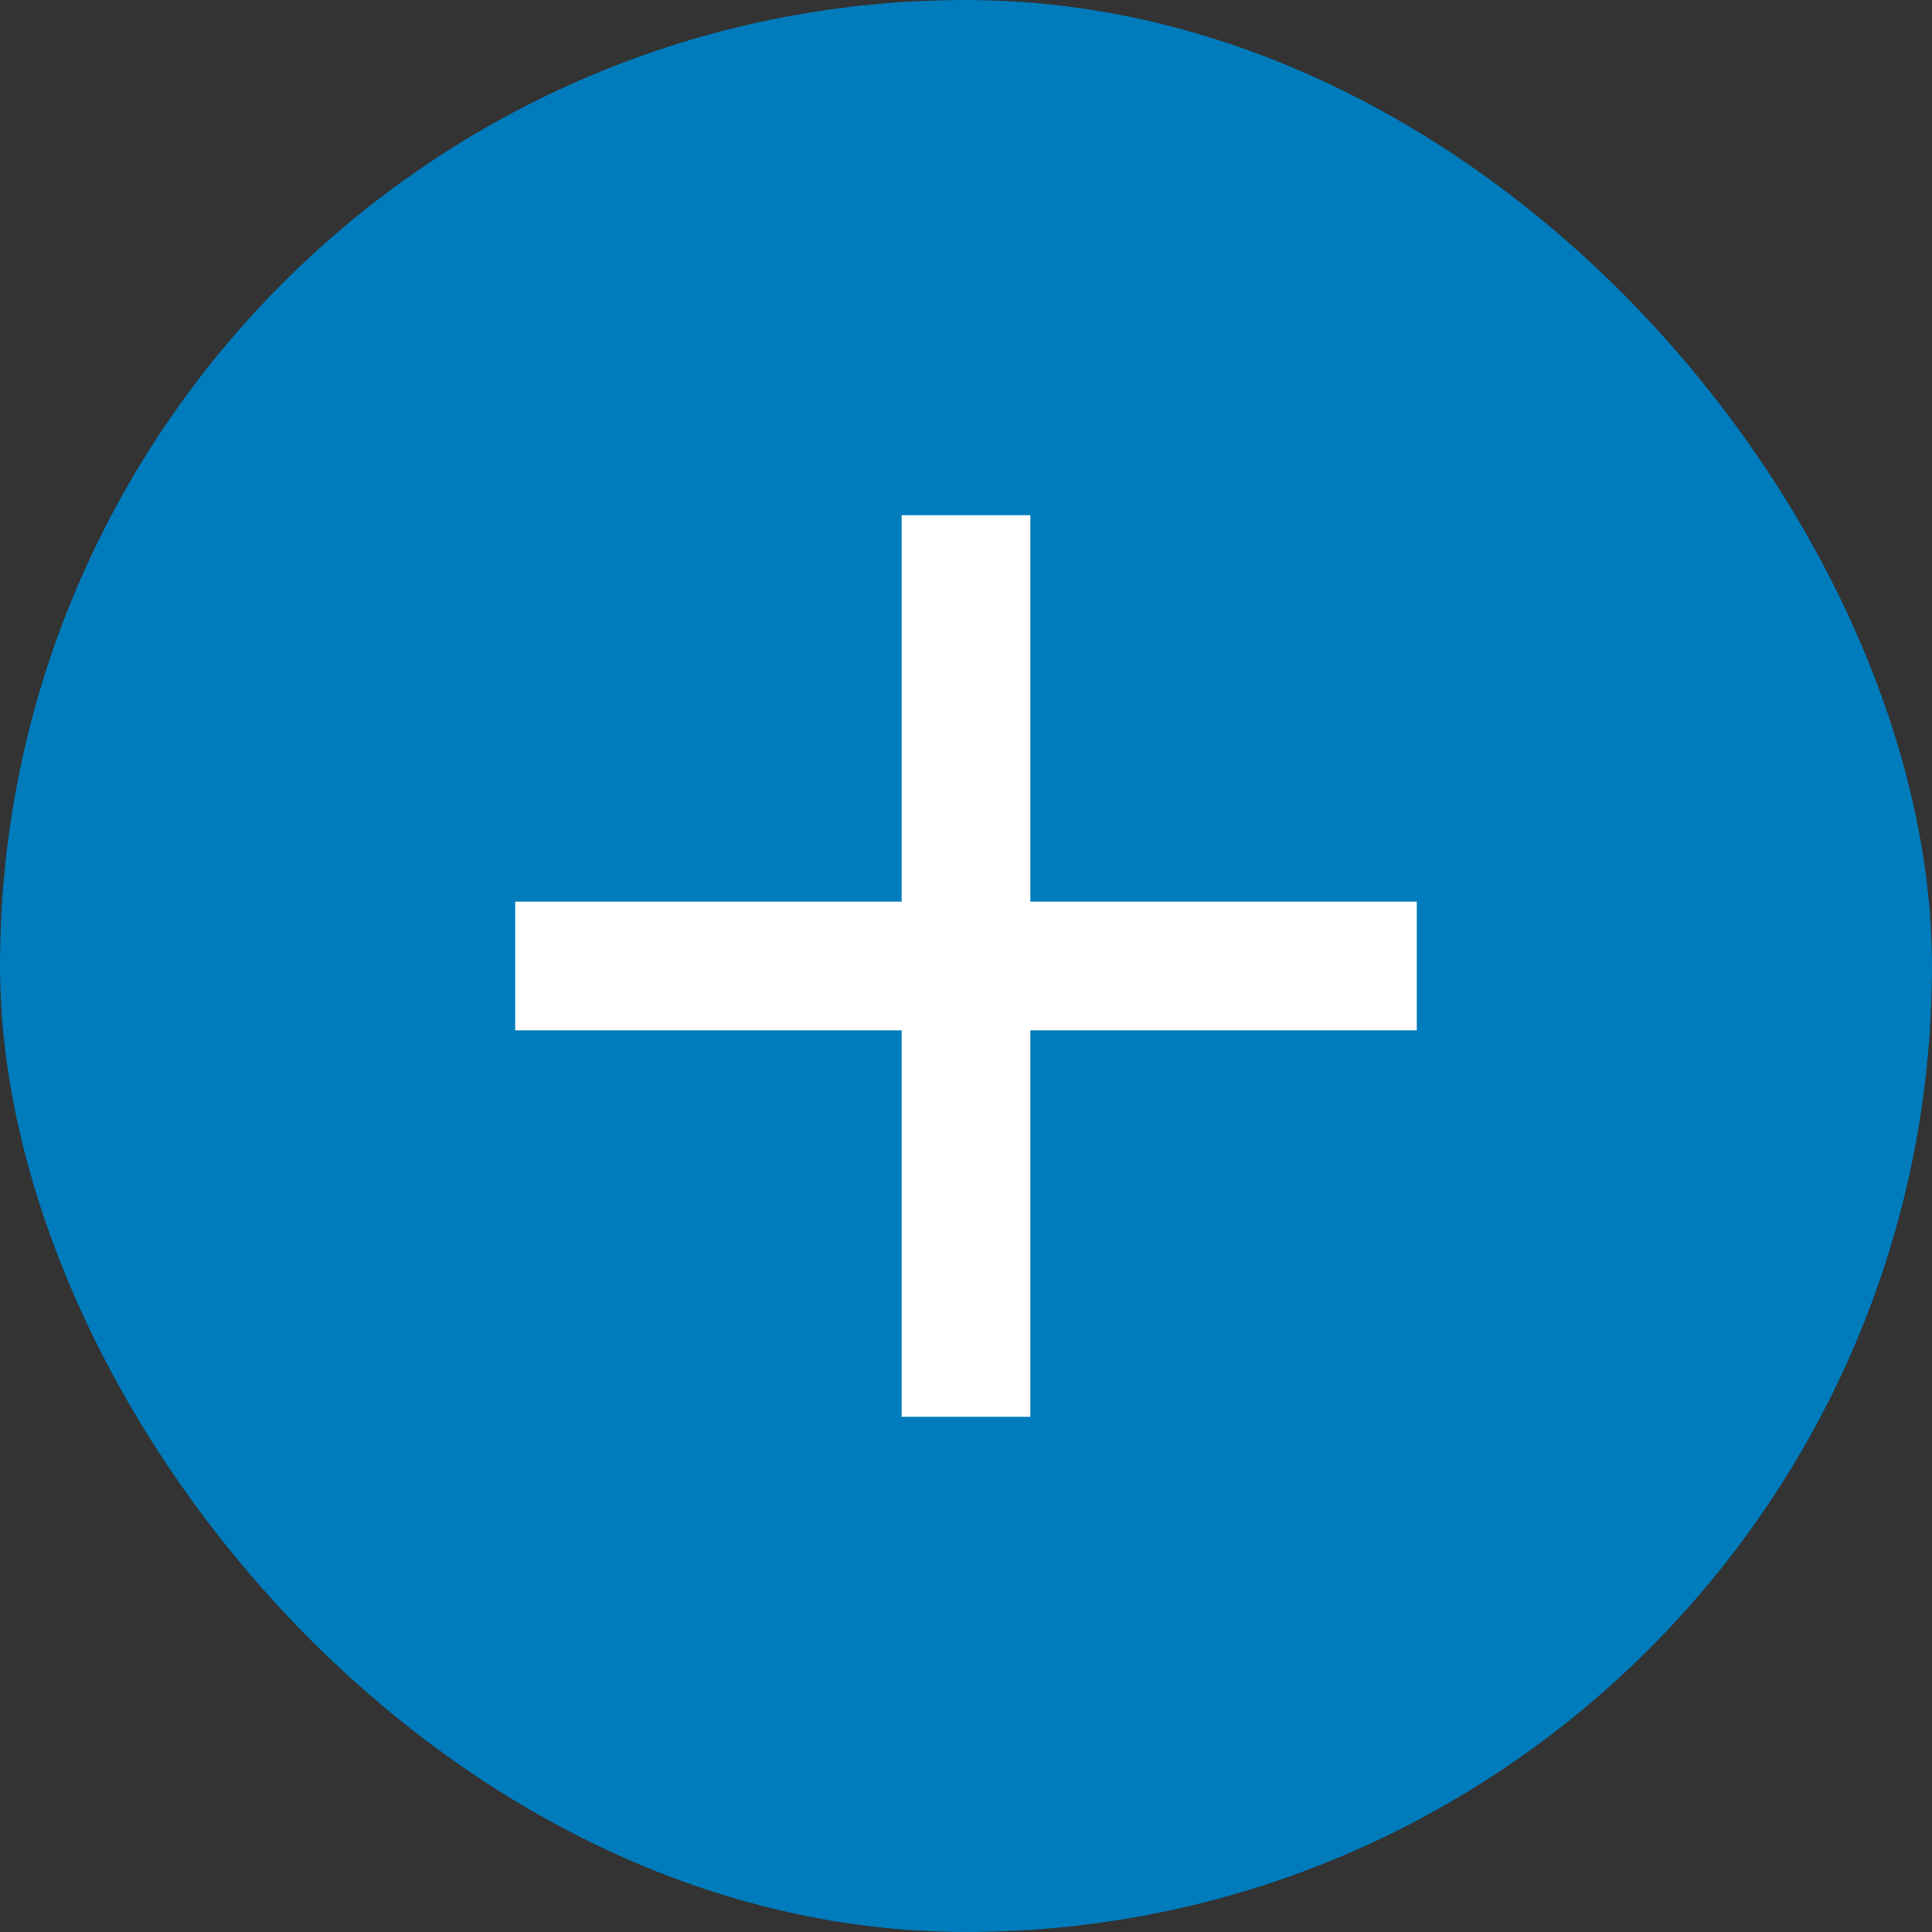
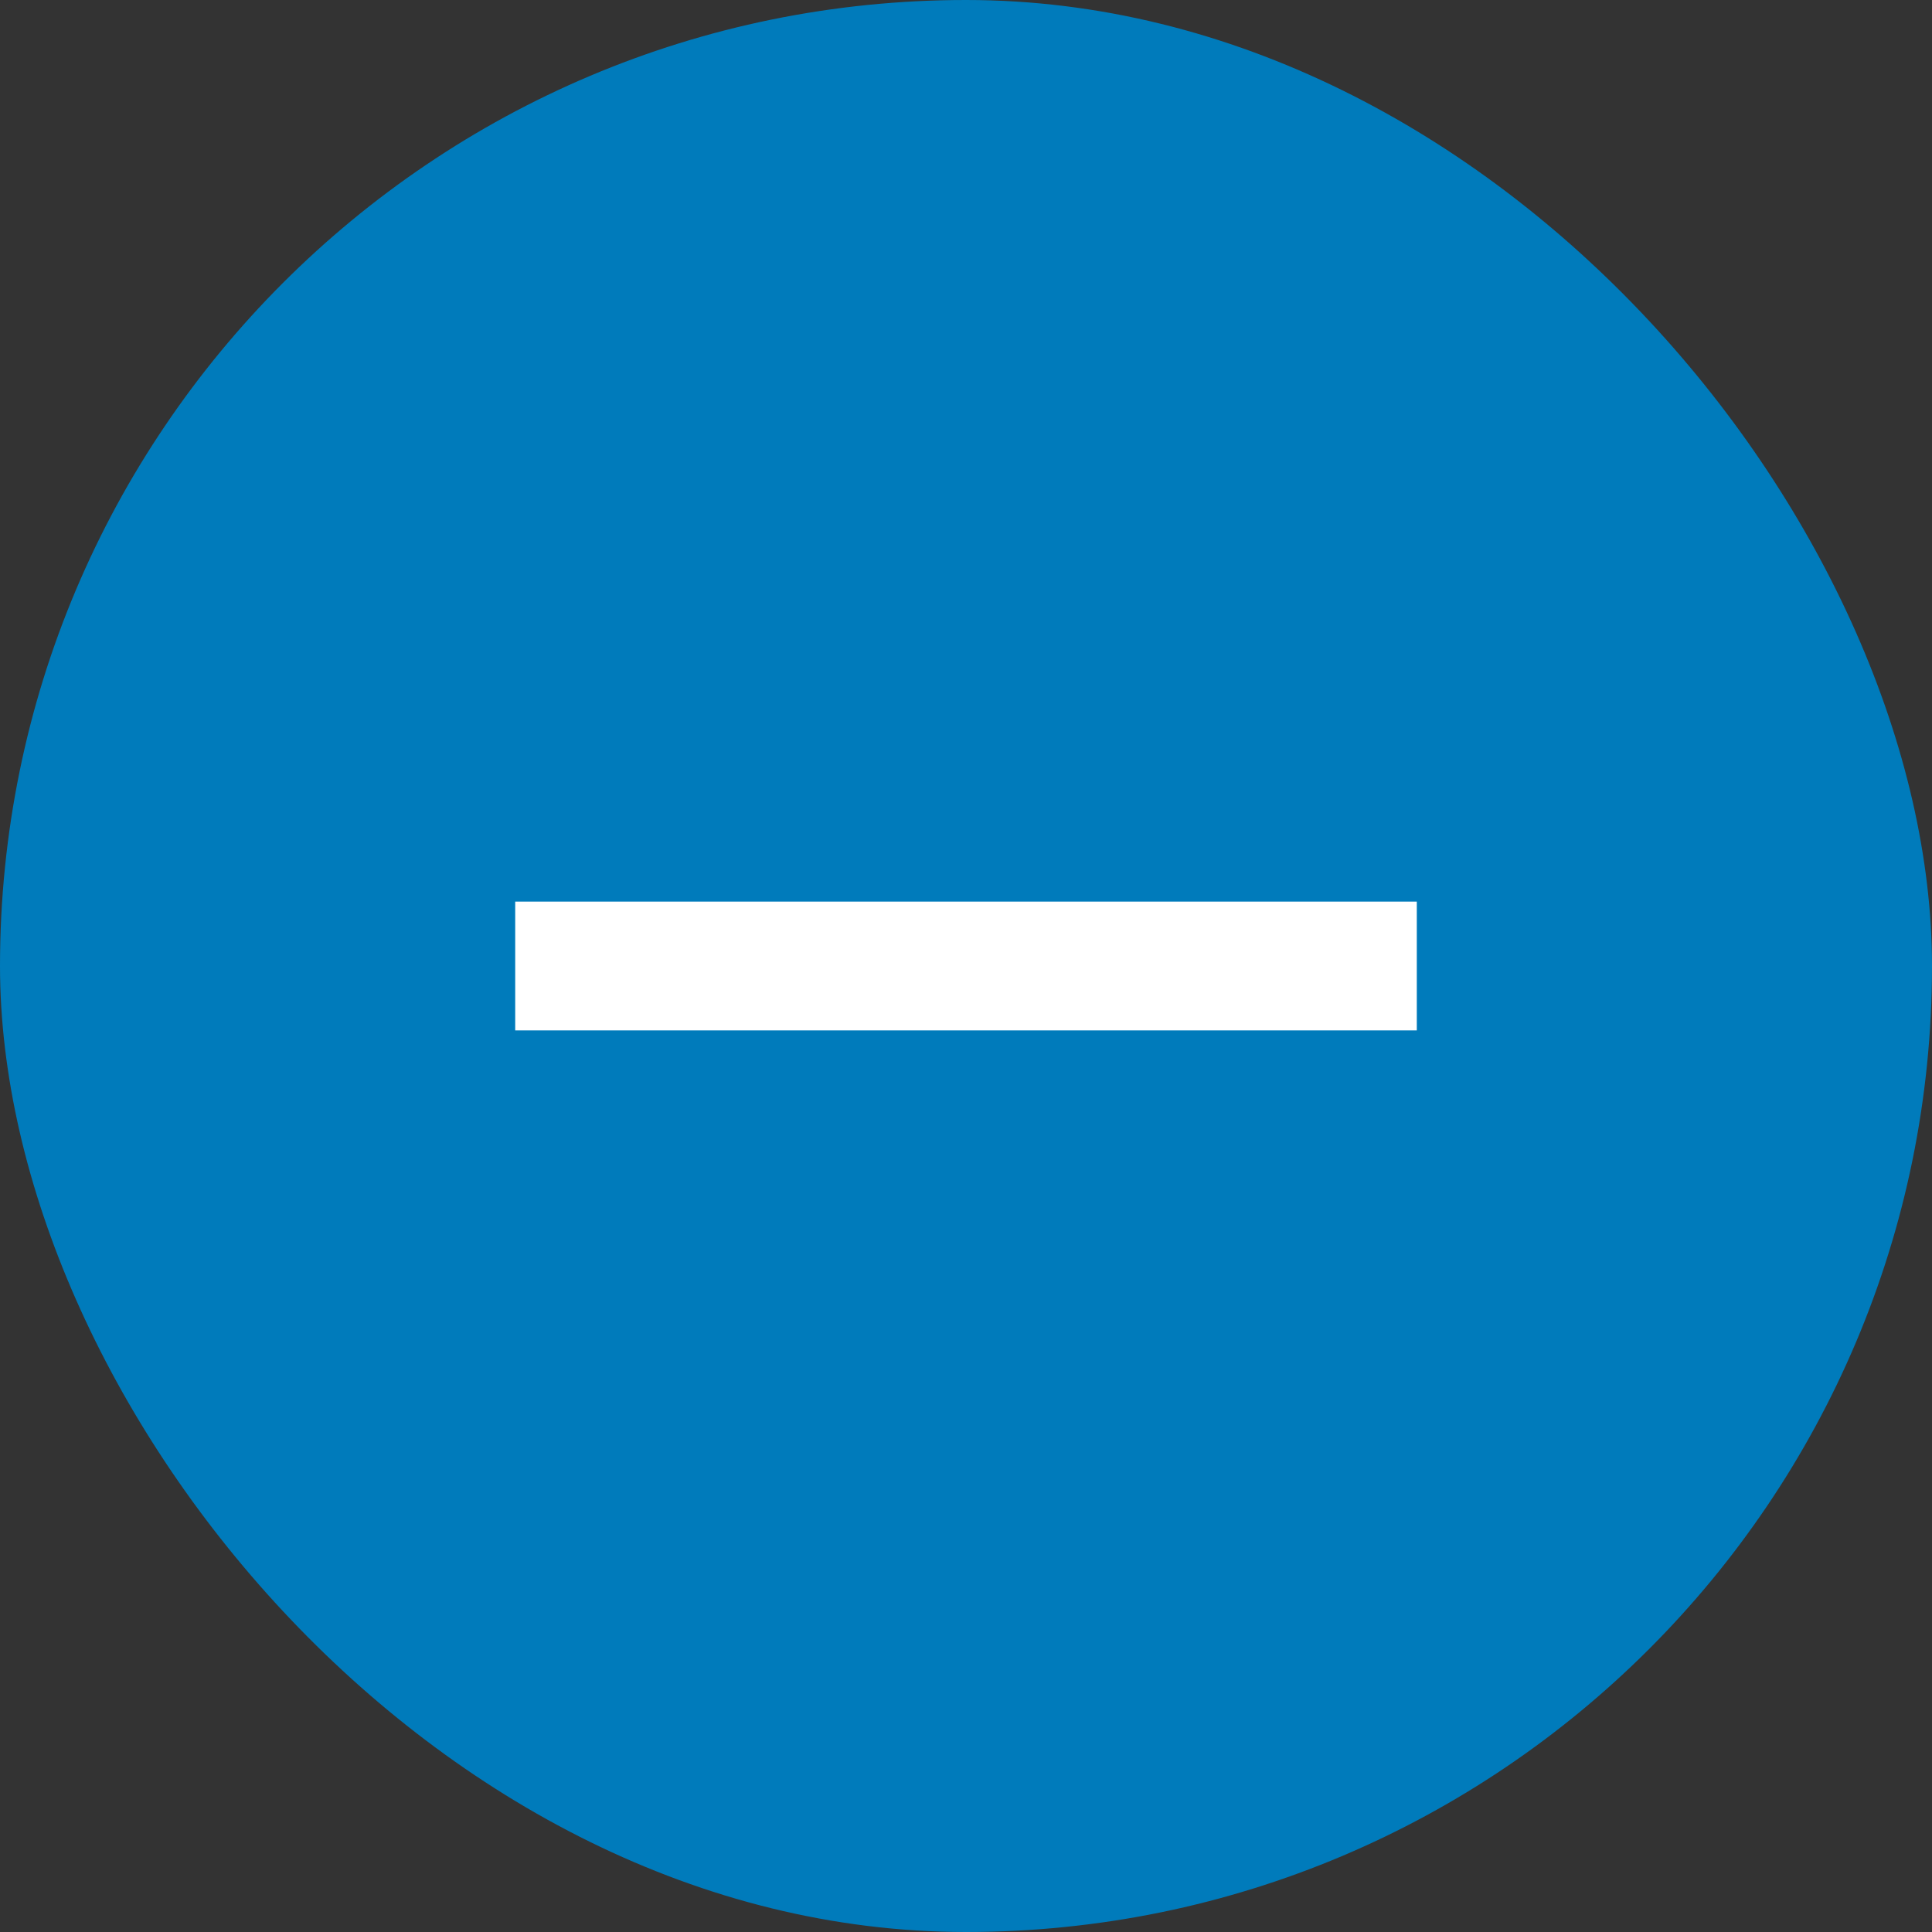
<svg xmlns="http://www.w3.org/2000/svg" width="30" height="30" viewBox="0 0 30 30" fill="none">
  <rect x="0" y="0" width="30" height="30" fill="#333333" stroke="none" />
  <rect width="30" height="30" rx="15" fill="#007BBB" />
  <path fill-rule="evenodd" clip-rule="evenodd" d="M22 16H8V14H22V16Z" fill="white" />
-   <path fill-rule="evenodd" clip-rule="evenodd" d="M14 22L14 8L16 8L16 22L14 22Z" fill="white" />
</svg>